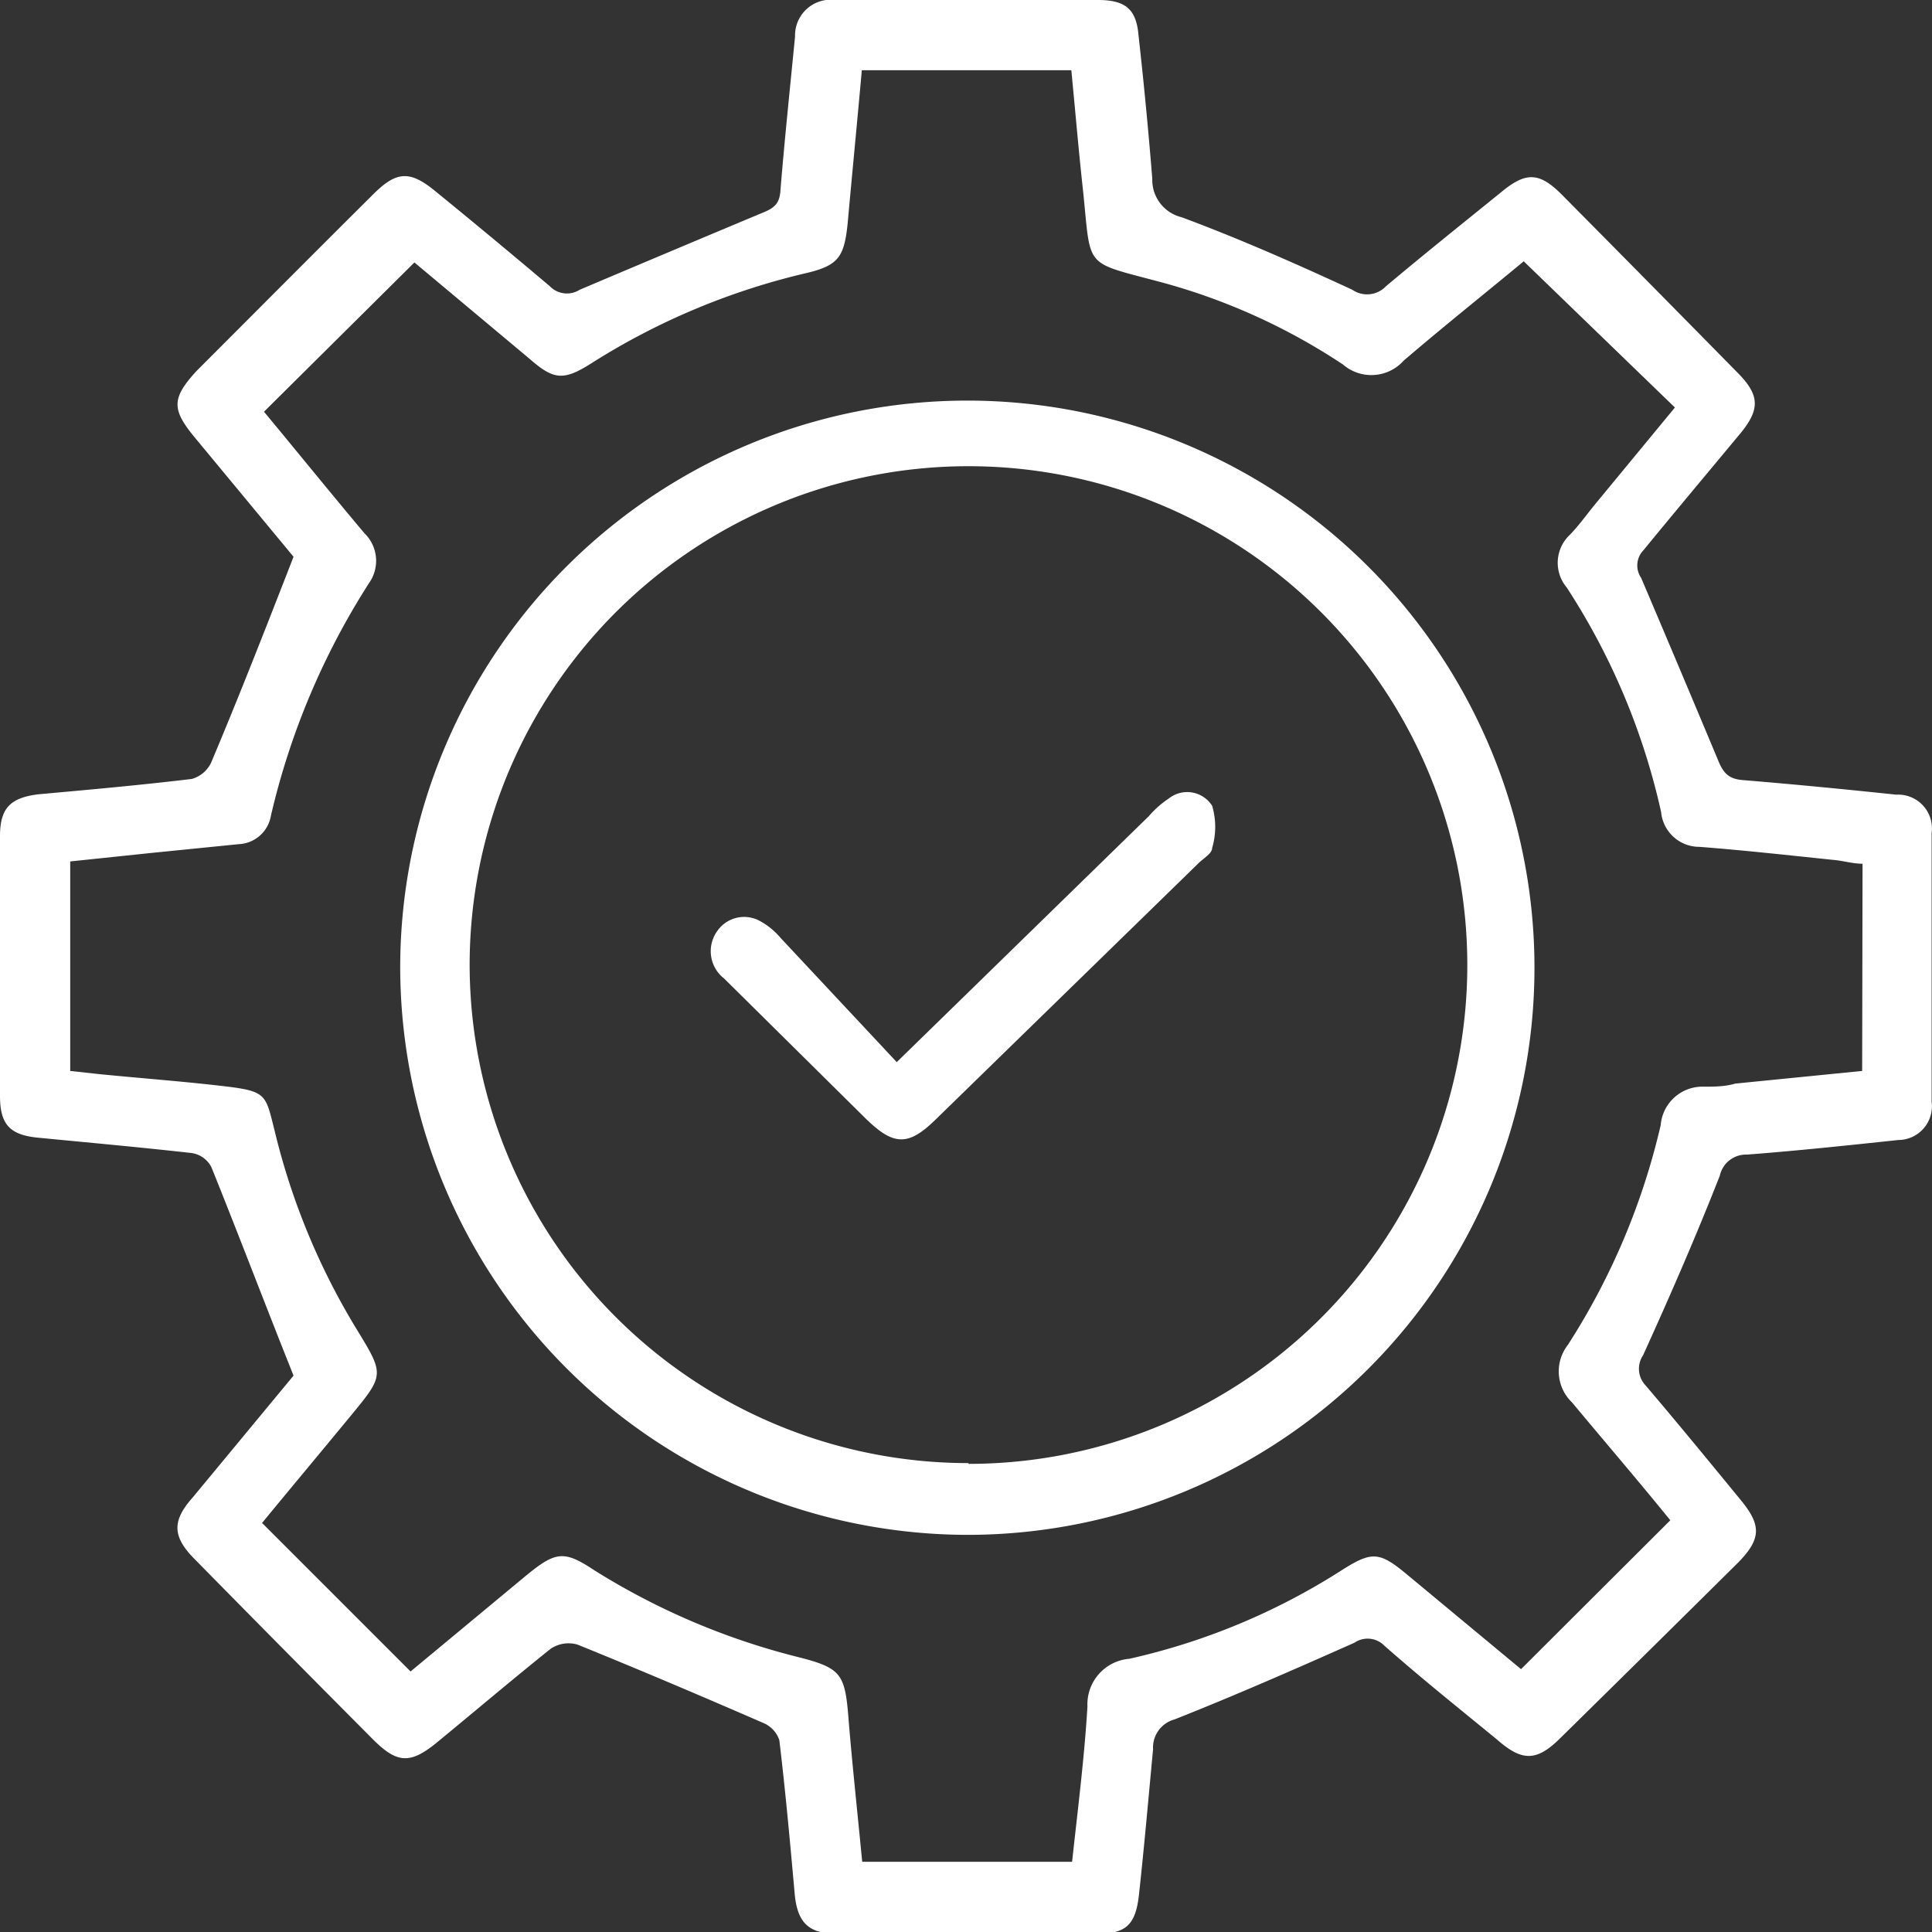
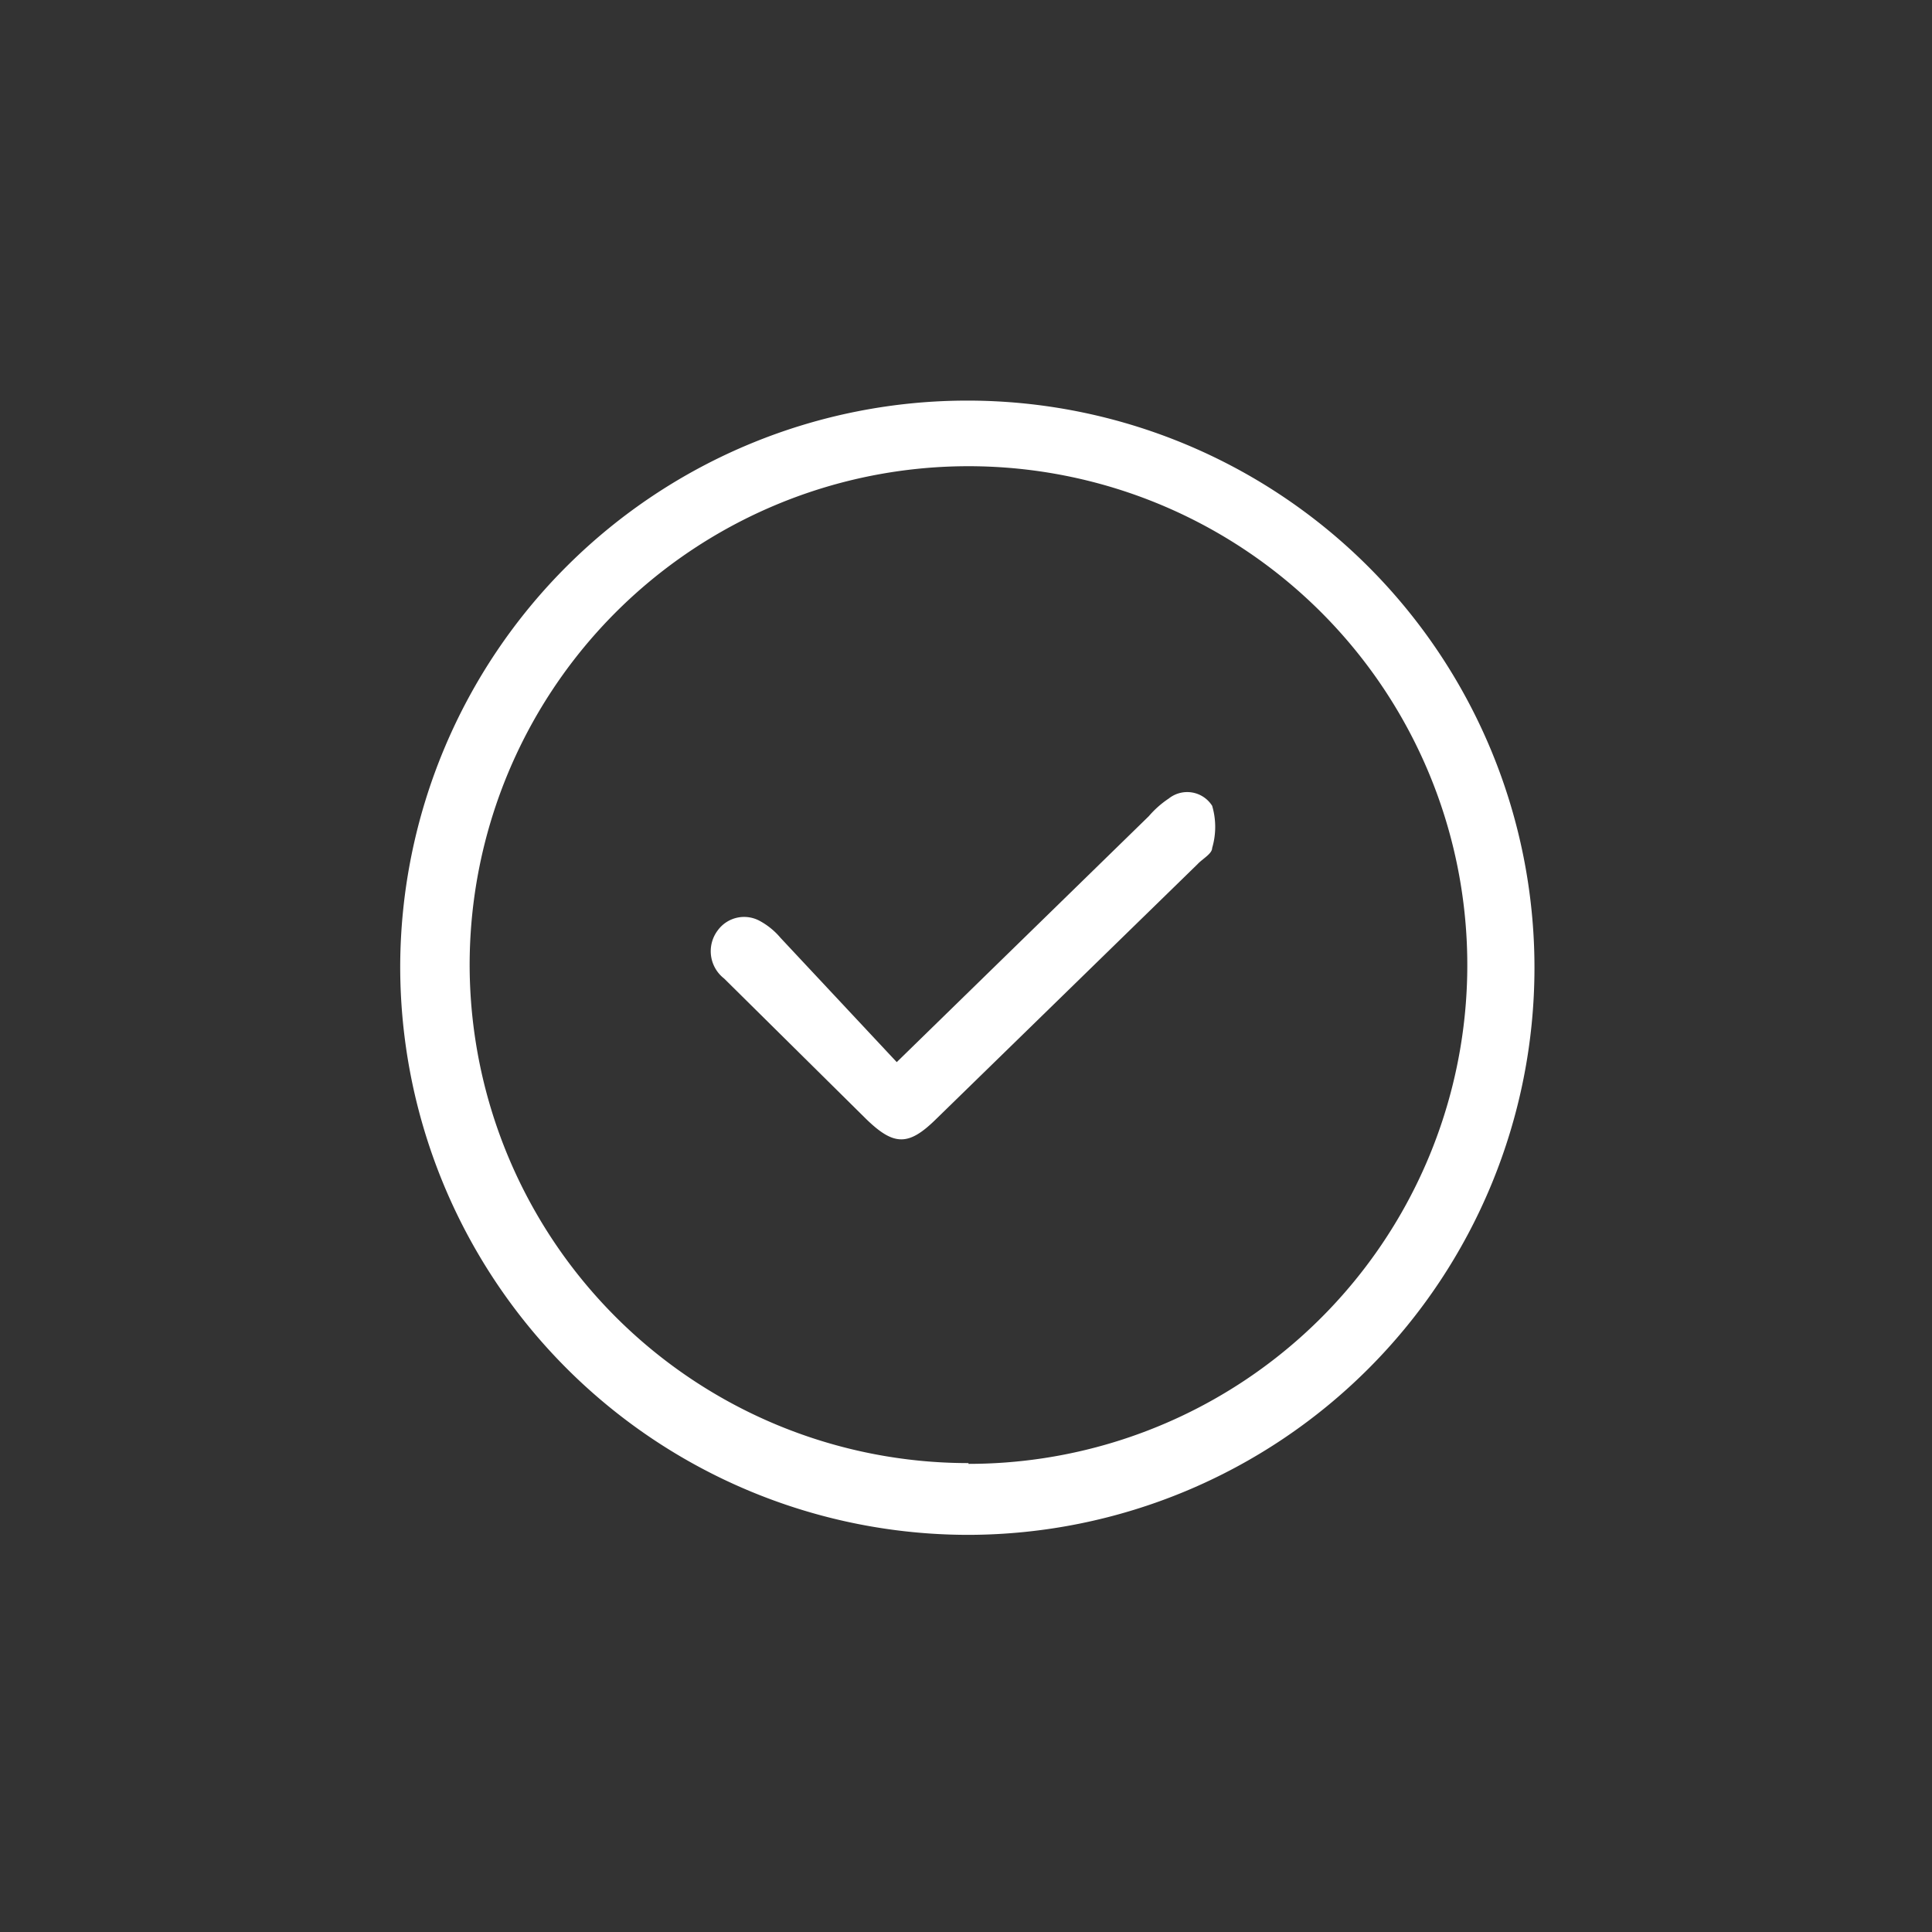
<svg xmlns="http://www.w3.org/2000/svg" viewBox="0 0 50.35 50.35">
  <rect x="0" y="0" width="50.35" height="50.35" fill="#333333" stroke="none" />
  <defs>
    <style>.cls-1{fill:#fff;}</style>
  </defs>
  <g id="Layer_2" data-name="Layer 2">
    <g id="gia_tri" data-name="gia tri">
-       <path class="cls-1" d="M7.65,14.51l-2.6-3.14c-.58-.71-.57-1,.07-1.7C6.66,8.13,8.19,6.59,9.73,5.06c.6-.6.95-.62,1.6-.09q1.51,1.23,3,2.49a.62.62,0,0,0,.78.09q2.36-1,4.75-2c.33-.13.46-.25.48-.6.11-1.34.25-2.67.38-4A.93.93,0,0,1,21.77,0h6.84c.7,0,1,.22,1.06.91q.21,1.88.36,3.75a1,1,0,0,0,.76,1c1.51.56,3,1.22,4.45,1.89a.68.68,0,0,0,.88-.09c1-.84,2-1.64,3-2.45.65-.54,1-.53,1.6.08Q43,7.39,45.3,9.73c.56.57.57.94.06,1.56-.83,1-1.67,2-2.53,3.05a.57.57,0,0,0-.06.72q1,2.35,2,4.74c.14.35.28.5.65.53,1.34.11,2.67.24,4,.38a.88.88,0,0,1,.92,1c0,2.32,0,4.64,0,7a.88.88,0,0,1-.87,1c-1.31.14-2.63.28-3.94.38a.7.7,0,0,0-.71.55c-.62,1.58-1.3,3.14-2,4.68a.63.63,0,0,0,.07.79c.85,1,1.67,2,2.49,3,.53.65.51,1-.07,1.6Q43,43,40.67,45.29c-.62.62-1,.62-1.65.05-1-.82-2-1.62-2.94-2.45a.61.61,0,0,0-.78-.08c-1.55.69-3.1,1.37-4.69,2a.76.76,0,0,0-.56.78c-.12,1.27-.23,2.54-.37,3.81-.09.78-.35,1-1.12,1H21.85c-.78,0-1.07-.29-1.14-1.05-.12-1.34-.24-2.67-.4-4a.74.74,0,0,0-.4-.44c-1.61-.7-3.23-1.39-4.86-2.05a.83.83,0,0,0-.7.11c-1,.8-2,1.65-3,2.47-.66.53-1,.51-1.6-.08Q7.4,43,5.08,40.64c-.59-.59-.6-1-.07-1.6l2.64-3.19C6.91,34,6.22,32.18,5.51,30.42A.69.69,0,0,0,5,30.05c-1.33-.15-2.67-.27-4-.4-.75-.07-1-.35-1-1.09V21.79c0-.74.28-1,1-1.09,1.33-.12,2.67-.24,4-.4a.8.8,0,0,0,.5-.42C6.23,18.15,6.91,16.41,7.65,14.51Zm40.89,8c-.26,0-.51-.08-.76-.1-1.16-.12-2.32-.25-3.49-.34a1,1,0,0,1-1-.91,17.77,17.77,0,0,0-2.46-5.85,1,1,0,0,1,.09-1.38c.22-.23.41-.49.61-.74l2.12-2.57L39.71,6.81c-1,.83-2.08,1.69-3.13,2.59A1.13,1.13,0,0,1,35,9.5a16.17,16.17,0,0,0-4.87-2.18c-1.92-.51-1.69-.33-1.91-2.4-.11-1-.2-2.06-.3-3.09H22.46c-.12,1.35-.25,2.67-.37,4C22,6.7,21.85,6.92,21,7.12a18.14,18.14,0,0,0-5.56,2.33c-.75.48-1,.46-1.64-.1l-3-2.51L6.88,10.73c.83,1,1.72,2.1,2.62,3.17a1,1,0,0,1,.16,1.23,19.32,19.32,0,0,0-2.6,6.13.89.89,0,0,1-.84.74l-2.29.23-2.1.22v5.46l.73.08c1.1.11,2.2.19,3.3.32s1.06.22,1.3,1.17A18,18,0,0,0,9.3,34.65c.72,1.18.72,1.18-.17,2.26s-1.57,1.89-2.3,2.78l3.87,3.87,3-2.49c.79-.65,1-.67,1.8-.14a18.39,18.39,0,0,0,5.32,2.26c1.09.28,1.2.43,1.29,1.56s.24,2.52.36,3.77h5.47c.15-1.38.32-2.71.4-4.05a1.19,1.19,0,0,1,1.09-1.24A17.25,17.25,0,0,0,35,40.9c.75-.47.95-.46,1.64.11l3,2.49,3.89-3.88c-.81-1-1.67-2-2.56-3.07a1.12,1.12,0,0,1-.11-1.5,18.12,18.12,0,0,0,2.42-5.73,1.09,1.09,0,0,1,1.12-1c.27,0,.55,0,.82-.08l3.31-.33Z" />
      <path class="cls-1" d="M10.43,25.15A14.78,14.78,0,1,1,25.25,40,14.81,14.81,0,0,1,10.43,25.15Zm14.81,13a13,13,0,1,0-13-12.89A13,13,0,0,0,25.24,38.13Z" />
      <path class="cls-1" d="M23.37,27.68l6.57-6.41a2.52,2.52,0,0,1,.52-.46.77.77,0,0,1,1.13.19,1.94,1.94,0,0,1,0,1.1c0,.15-.25.28-.38.42l-6.81,6.64c-.72.71-1.1.71-1.83,0L18.87,25.5a.9.9,0,0,1-.16-1.26A.85.85,0,0,1,19.8,24a1.87,1.87,0,0,1,.54.44Z" />
    </g>
  </g>
</svg>